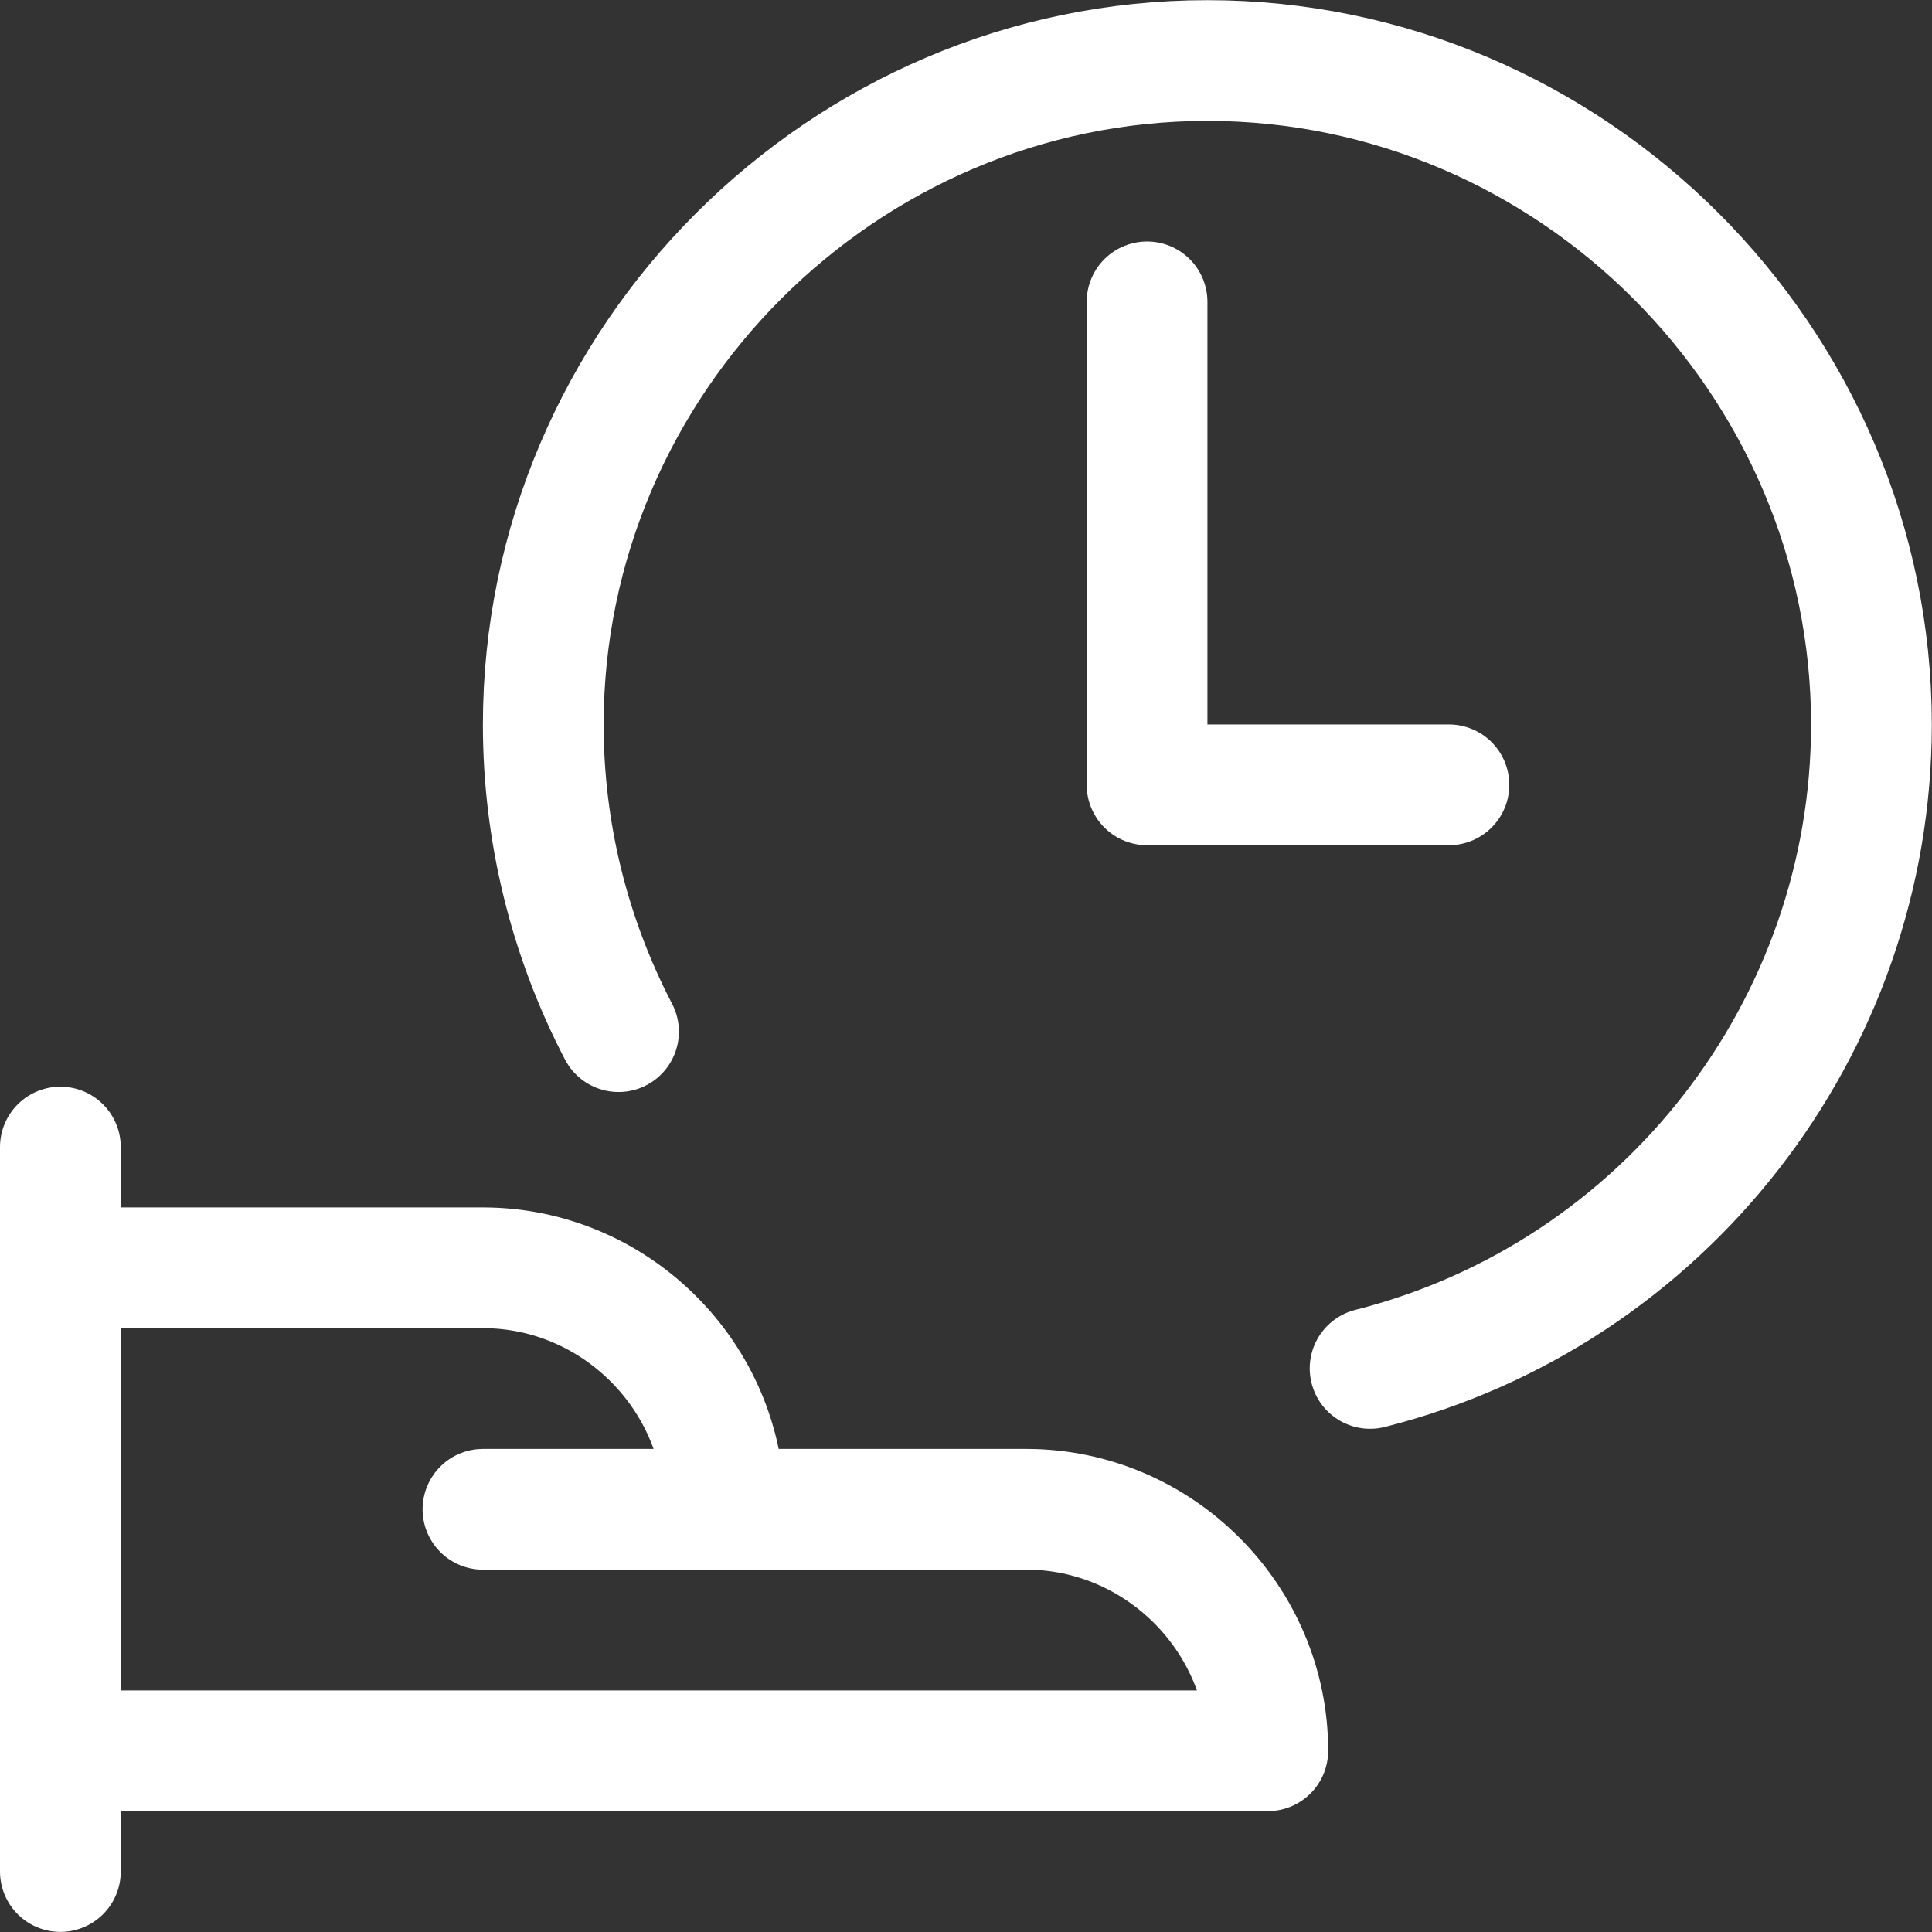
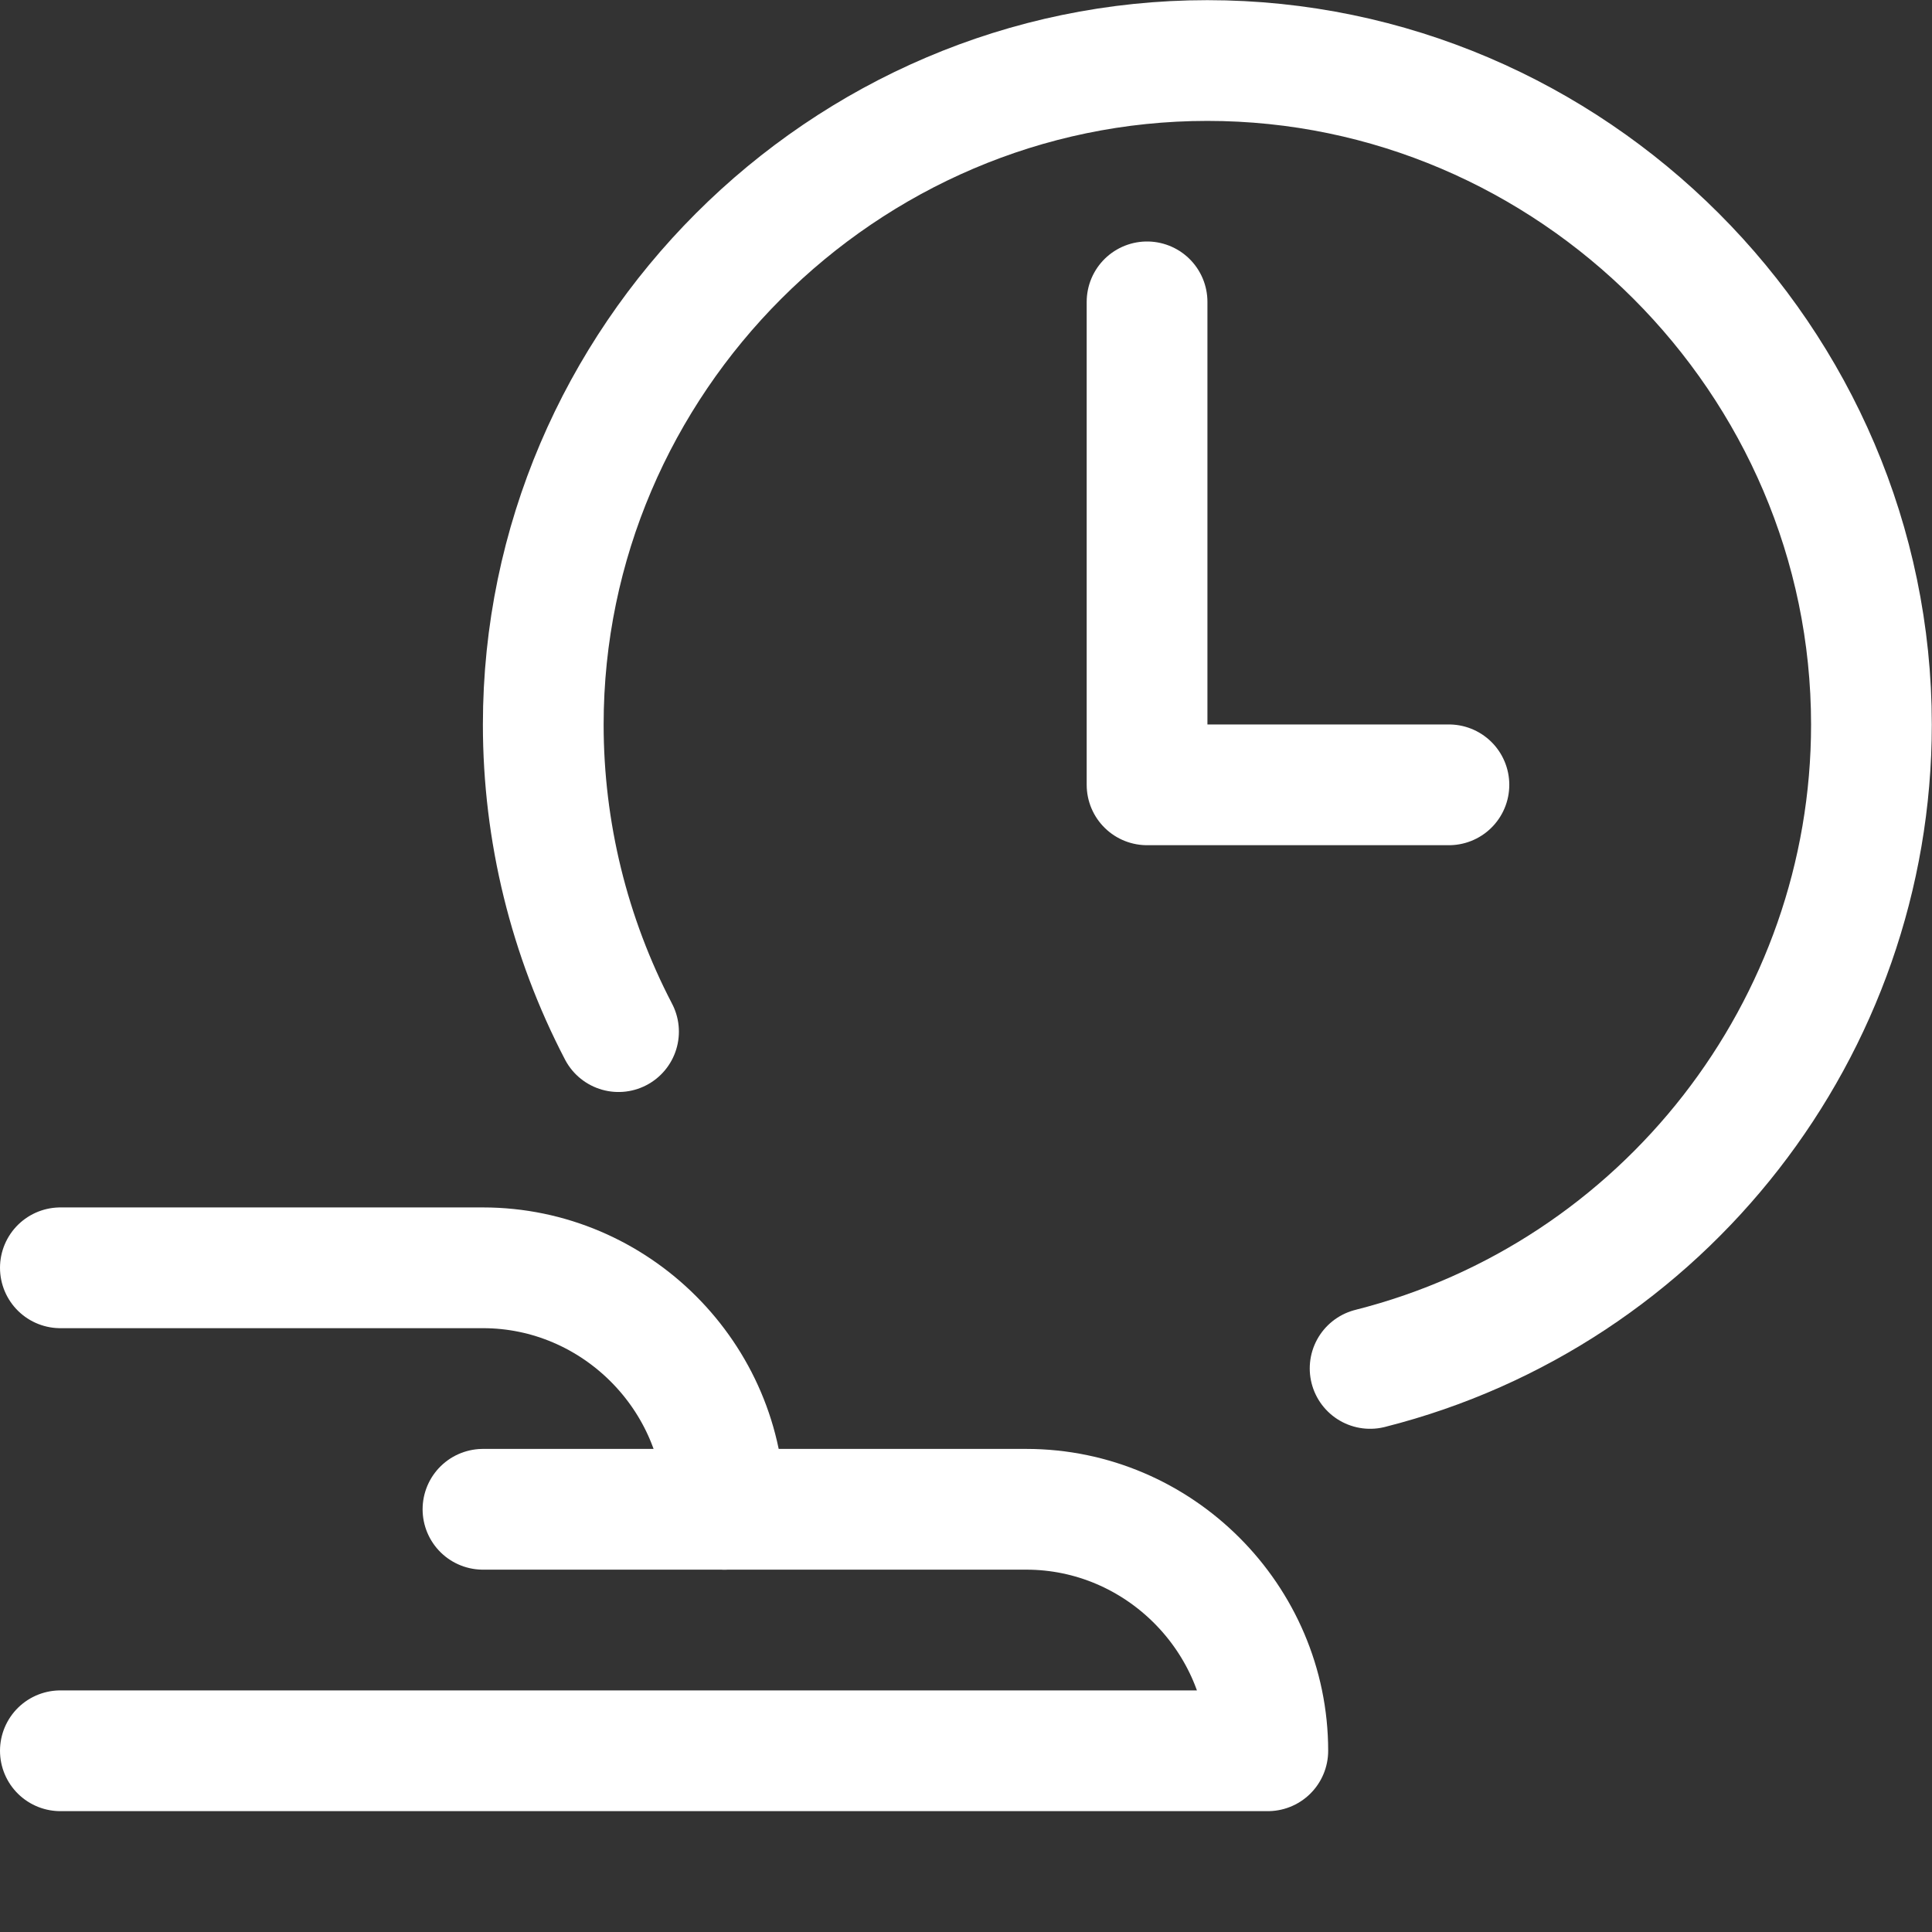
<svg xmlns="http://www.w3.org/2000/svg" width="100%" height="100%" viewBox="0 0 140 140" version="1.1" xml:space="preserve" style="fill-rule:evenodd;clip-rule:evenodd;stroke-linecap:round;stroke-linejoin:round;">
  <rect x="0" y="0" width="140" height="140" fill="#333333" stroke="none" />
  <g transform="matrix(5.833,0,0,5.833,0,0)">
-     <path d="M0.75,14.25L0.75,23.25" style="fill:none;fill-rule:nonzero;stroke:white;stroke-width:1.5px;" />
    <path d="M0.75,21.75L15.75,21.75C15.75,20.104 14.396,18.75 12.75,18.75L9,18.75C9,17.104 7.646,15.75 6,15.75L0.75,15.75" style="fill:none;fill-rule:nonzero;stroke:white;stroke-width:1.5px;" />
    <path d="M6,18.75L9,18.75" style="fill:none;fill-rule:nonzero;stroke:white;stroke-width:1.5px;" />
    <path d="M7.684,12.816C7.07,11.638 6.749,10.33 6.749,9.002C6.749,4.476 10.473,0.752 14.999,0.752C19.525,0.752 23.249,4.476 23.249,9.002C23.249,12.767 20.671,16.077 17.021,17" style="fill:none;fill-rule:nonzero;stroke:white;stroke-width:1.5px;" />
    <path d="M14.25,3.75L14.25,9.75L18,9.75" style="fill:none;fill-rule:nonzero;stroke:white;stroke-width:1.5px;" />
  </g>
</svg>